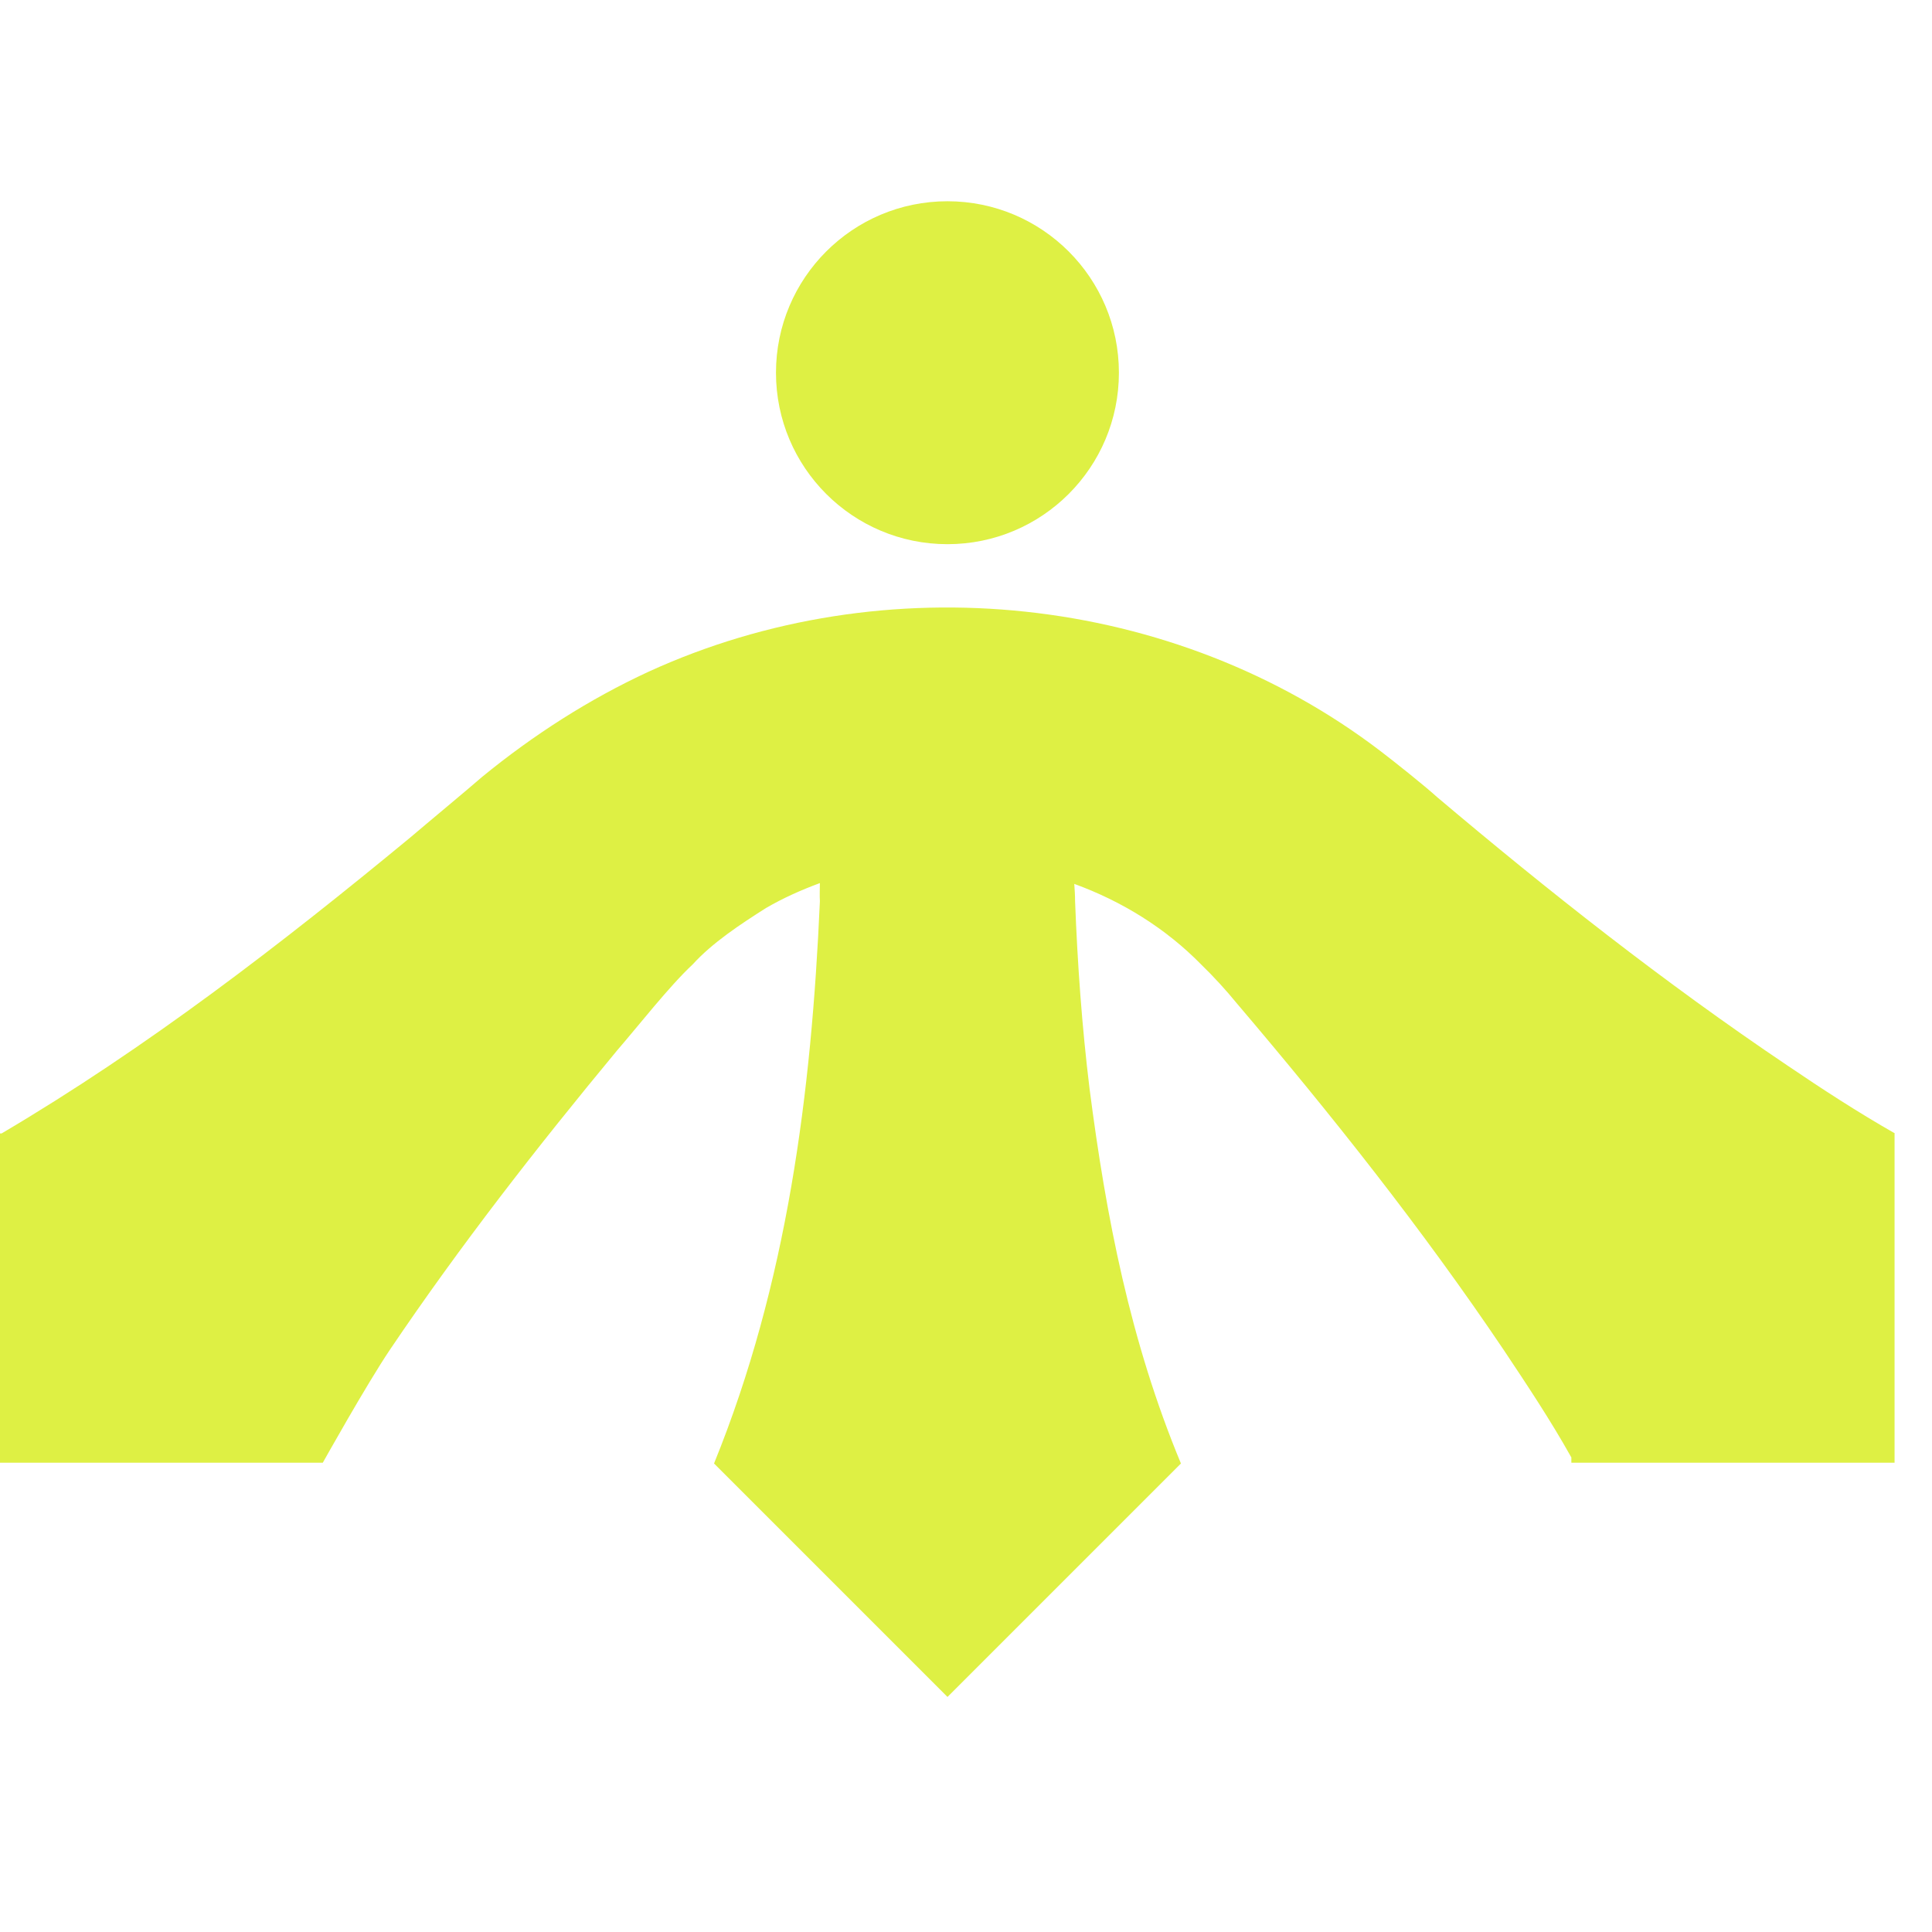
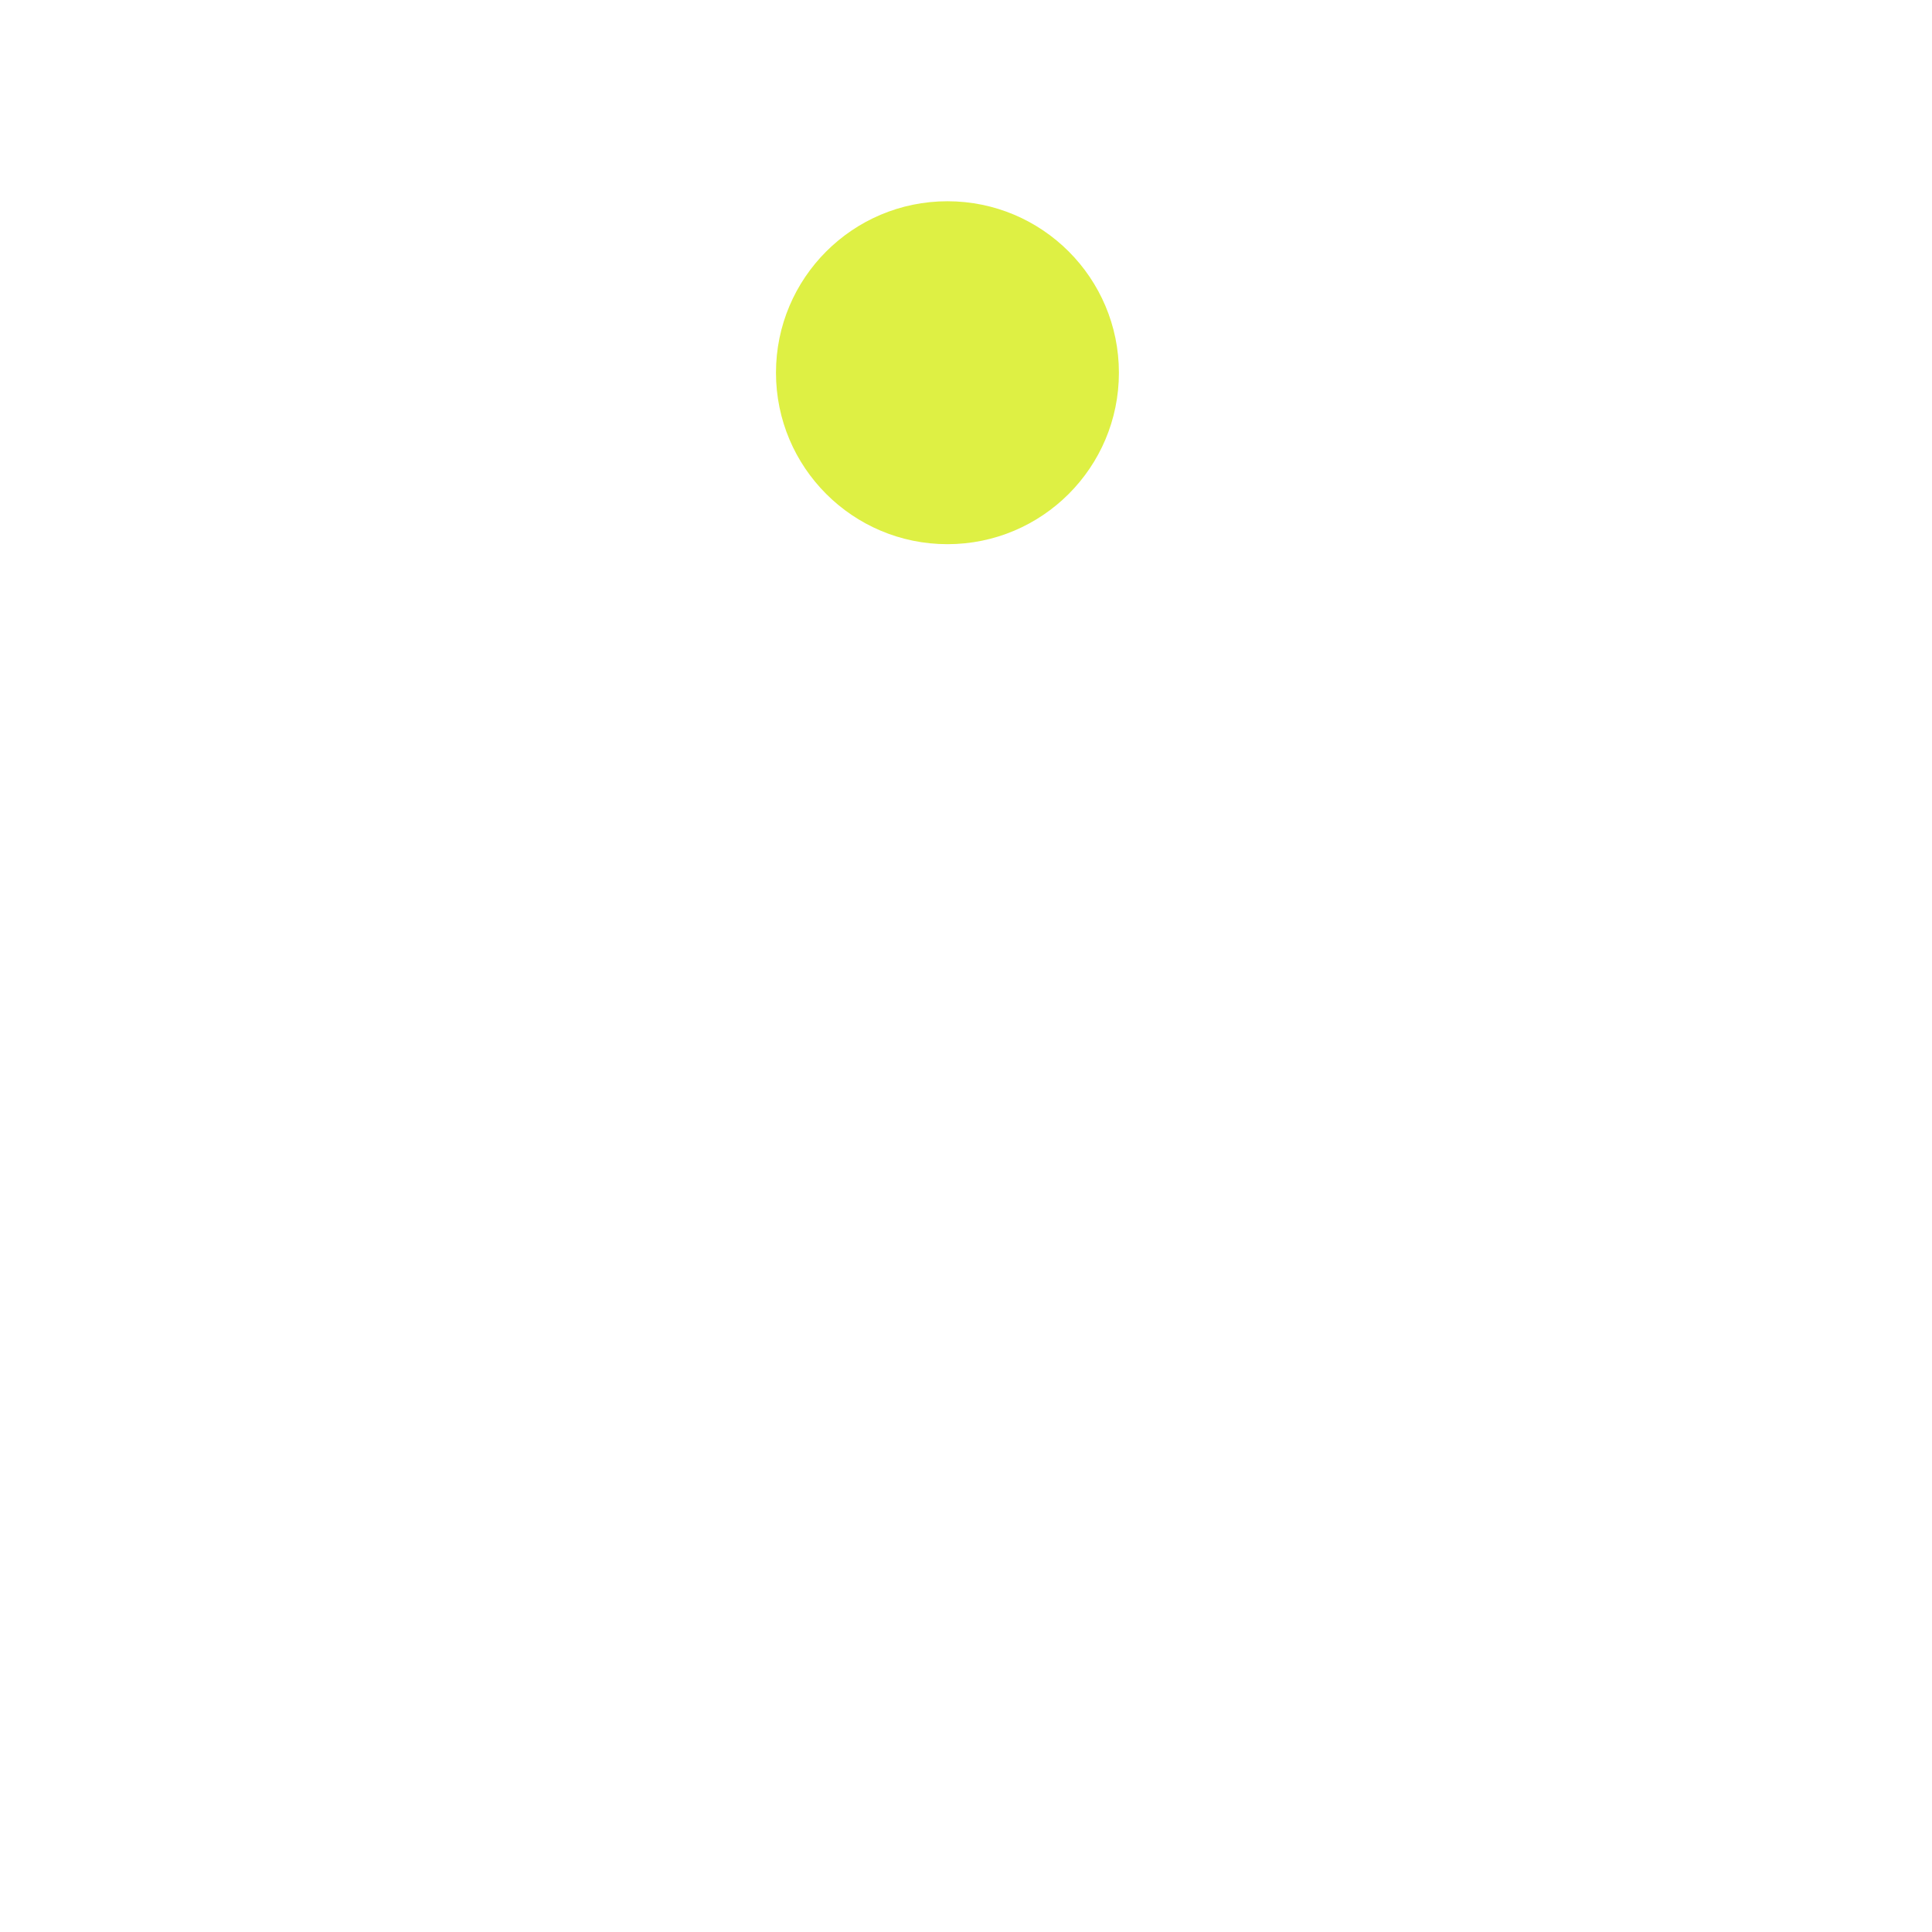
<svg xmlns="http://www.w3.org/2000/svg" width="128" height="128" viewBox="0 0 48 38" fill="none">
-   <path d="M47.08 23.16C46.15 22.63 45.26 22.05 44.39 21.46C41.36 19.42 38.48 17.15 35.7 14.8C35.38 14.51 34.65 13.93 34.31 13.67C29.17 9.74 21.98 9 16.11 11.69C14.64 12.37 13.25 13.26 11.98 14.3C11.59 14.64 10.6 15.46 10.19 15.81C6.98 18.46 3.65 21.03 0.04 23.16H0V31.34H8.02C8.02 31.34 9.11 29.39 9.69 28.53C11.43 25.95 13.35 23.49 15.33 21.1C15.85 20.5 16.63 19.5 17.21 18.96C17.7 18.42 18.4 17.96 19.03 17.56C19.46 17.31 19.91 17.11 20.37 16.94C20.37 17.09 20.36 17.24 20.37 17.39C20.16 22.15 19.56 26.88 17.74 31.36L23.54 37.16L29.34 31.36C28.08 28.33 27.48 25.23 27.07 22.05C26.88 20.5 26.77 18.95 26.71 17.39C26.71 17.24 26.7 17.1 26.69 16.96C27.87 17.39 28.96 18.06 29.85 18.97C30.14 19.25 30.47 19.61 30.73 19.93C33.07 22.68 35.34 25.54 37.36 28.54C37.94 29.41 38.52 30.28 39.04 31.21V31.34H47.07V23.16H47.08Z" fill="#DEF044" />
  <path d="M23.539 8.52C25.892 8.52 27.799 6.613 27.799 4.26C27.799 1.907 25.892 0 23.539 0C21.187 0 19.279 1.907 19.279 4.26C19.279 6.613 21.187 8.52 23.539 8.52Z" fill="#DEF044" />
</svg>